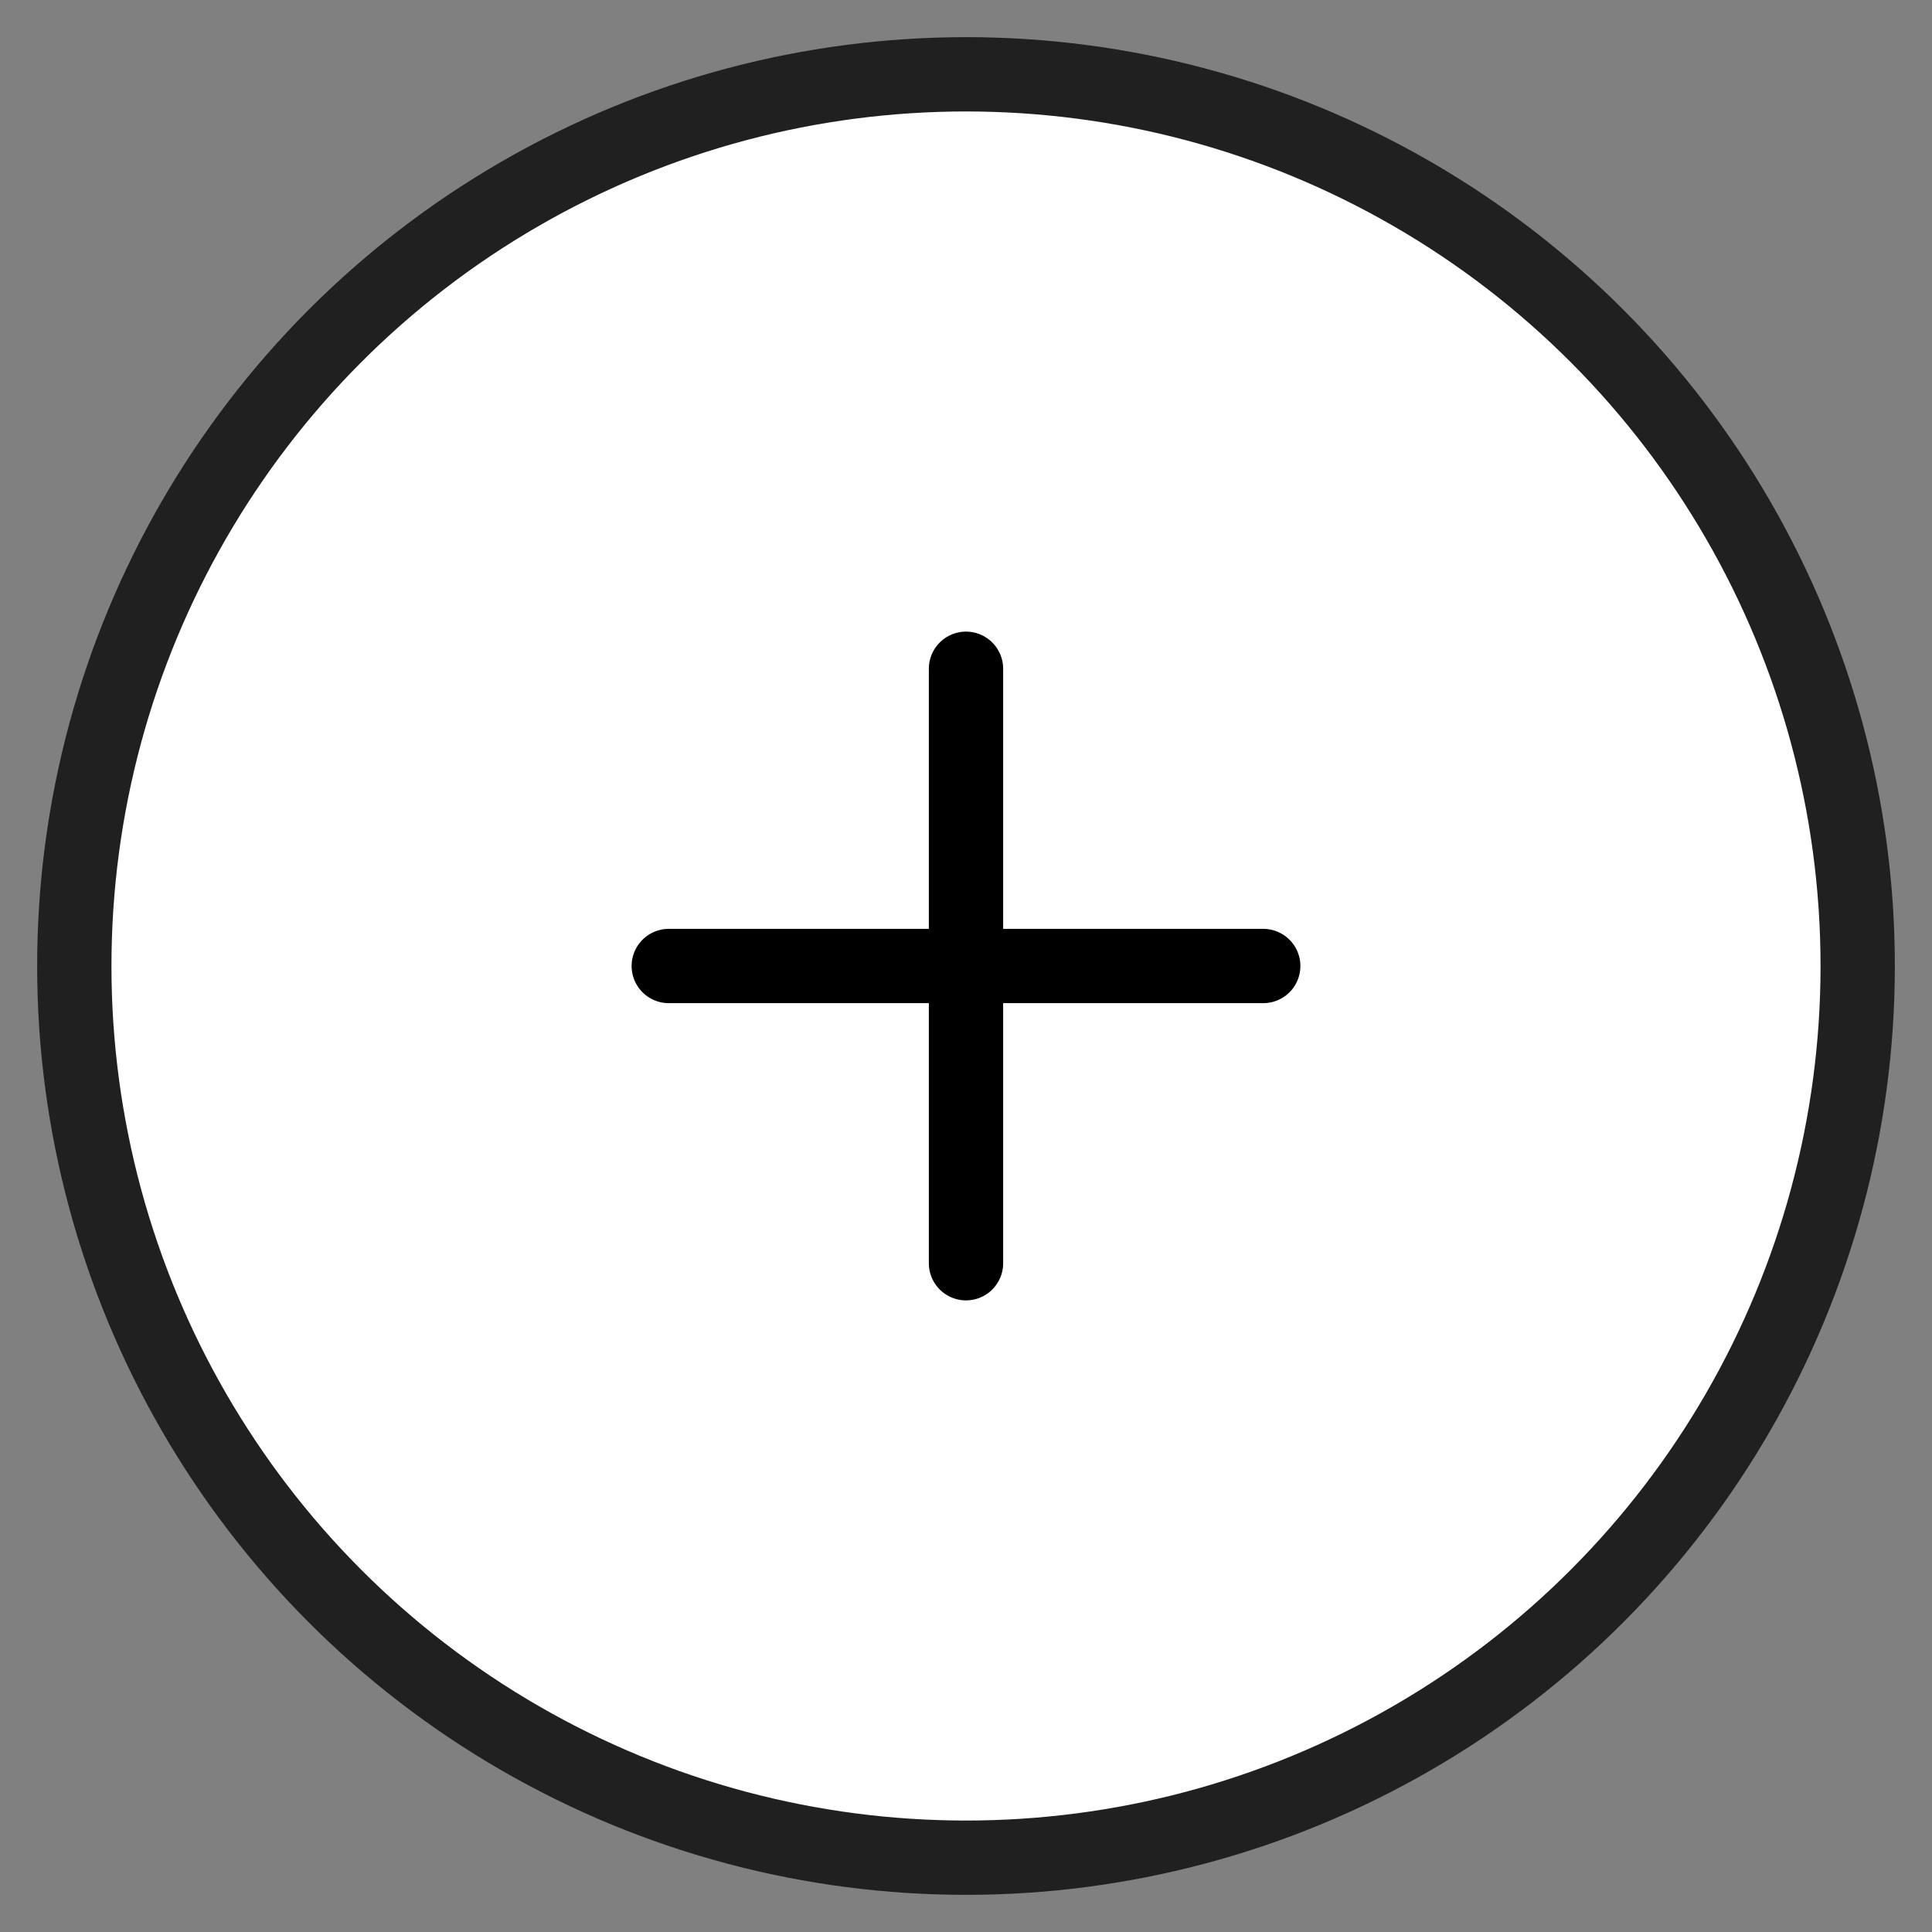
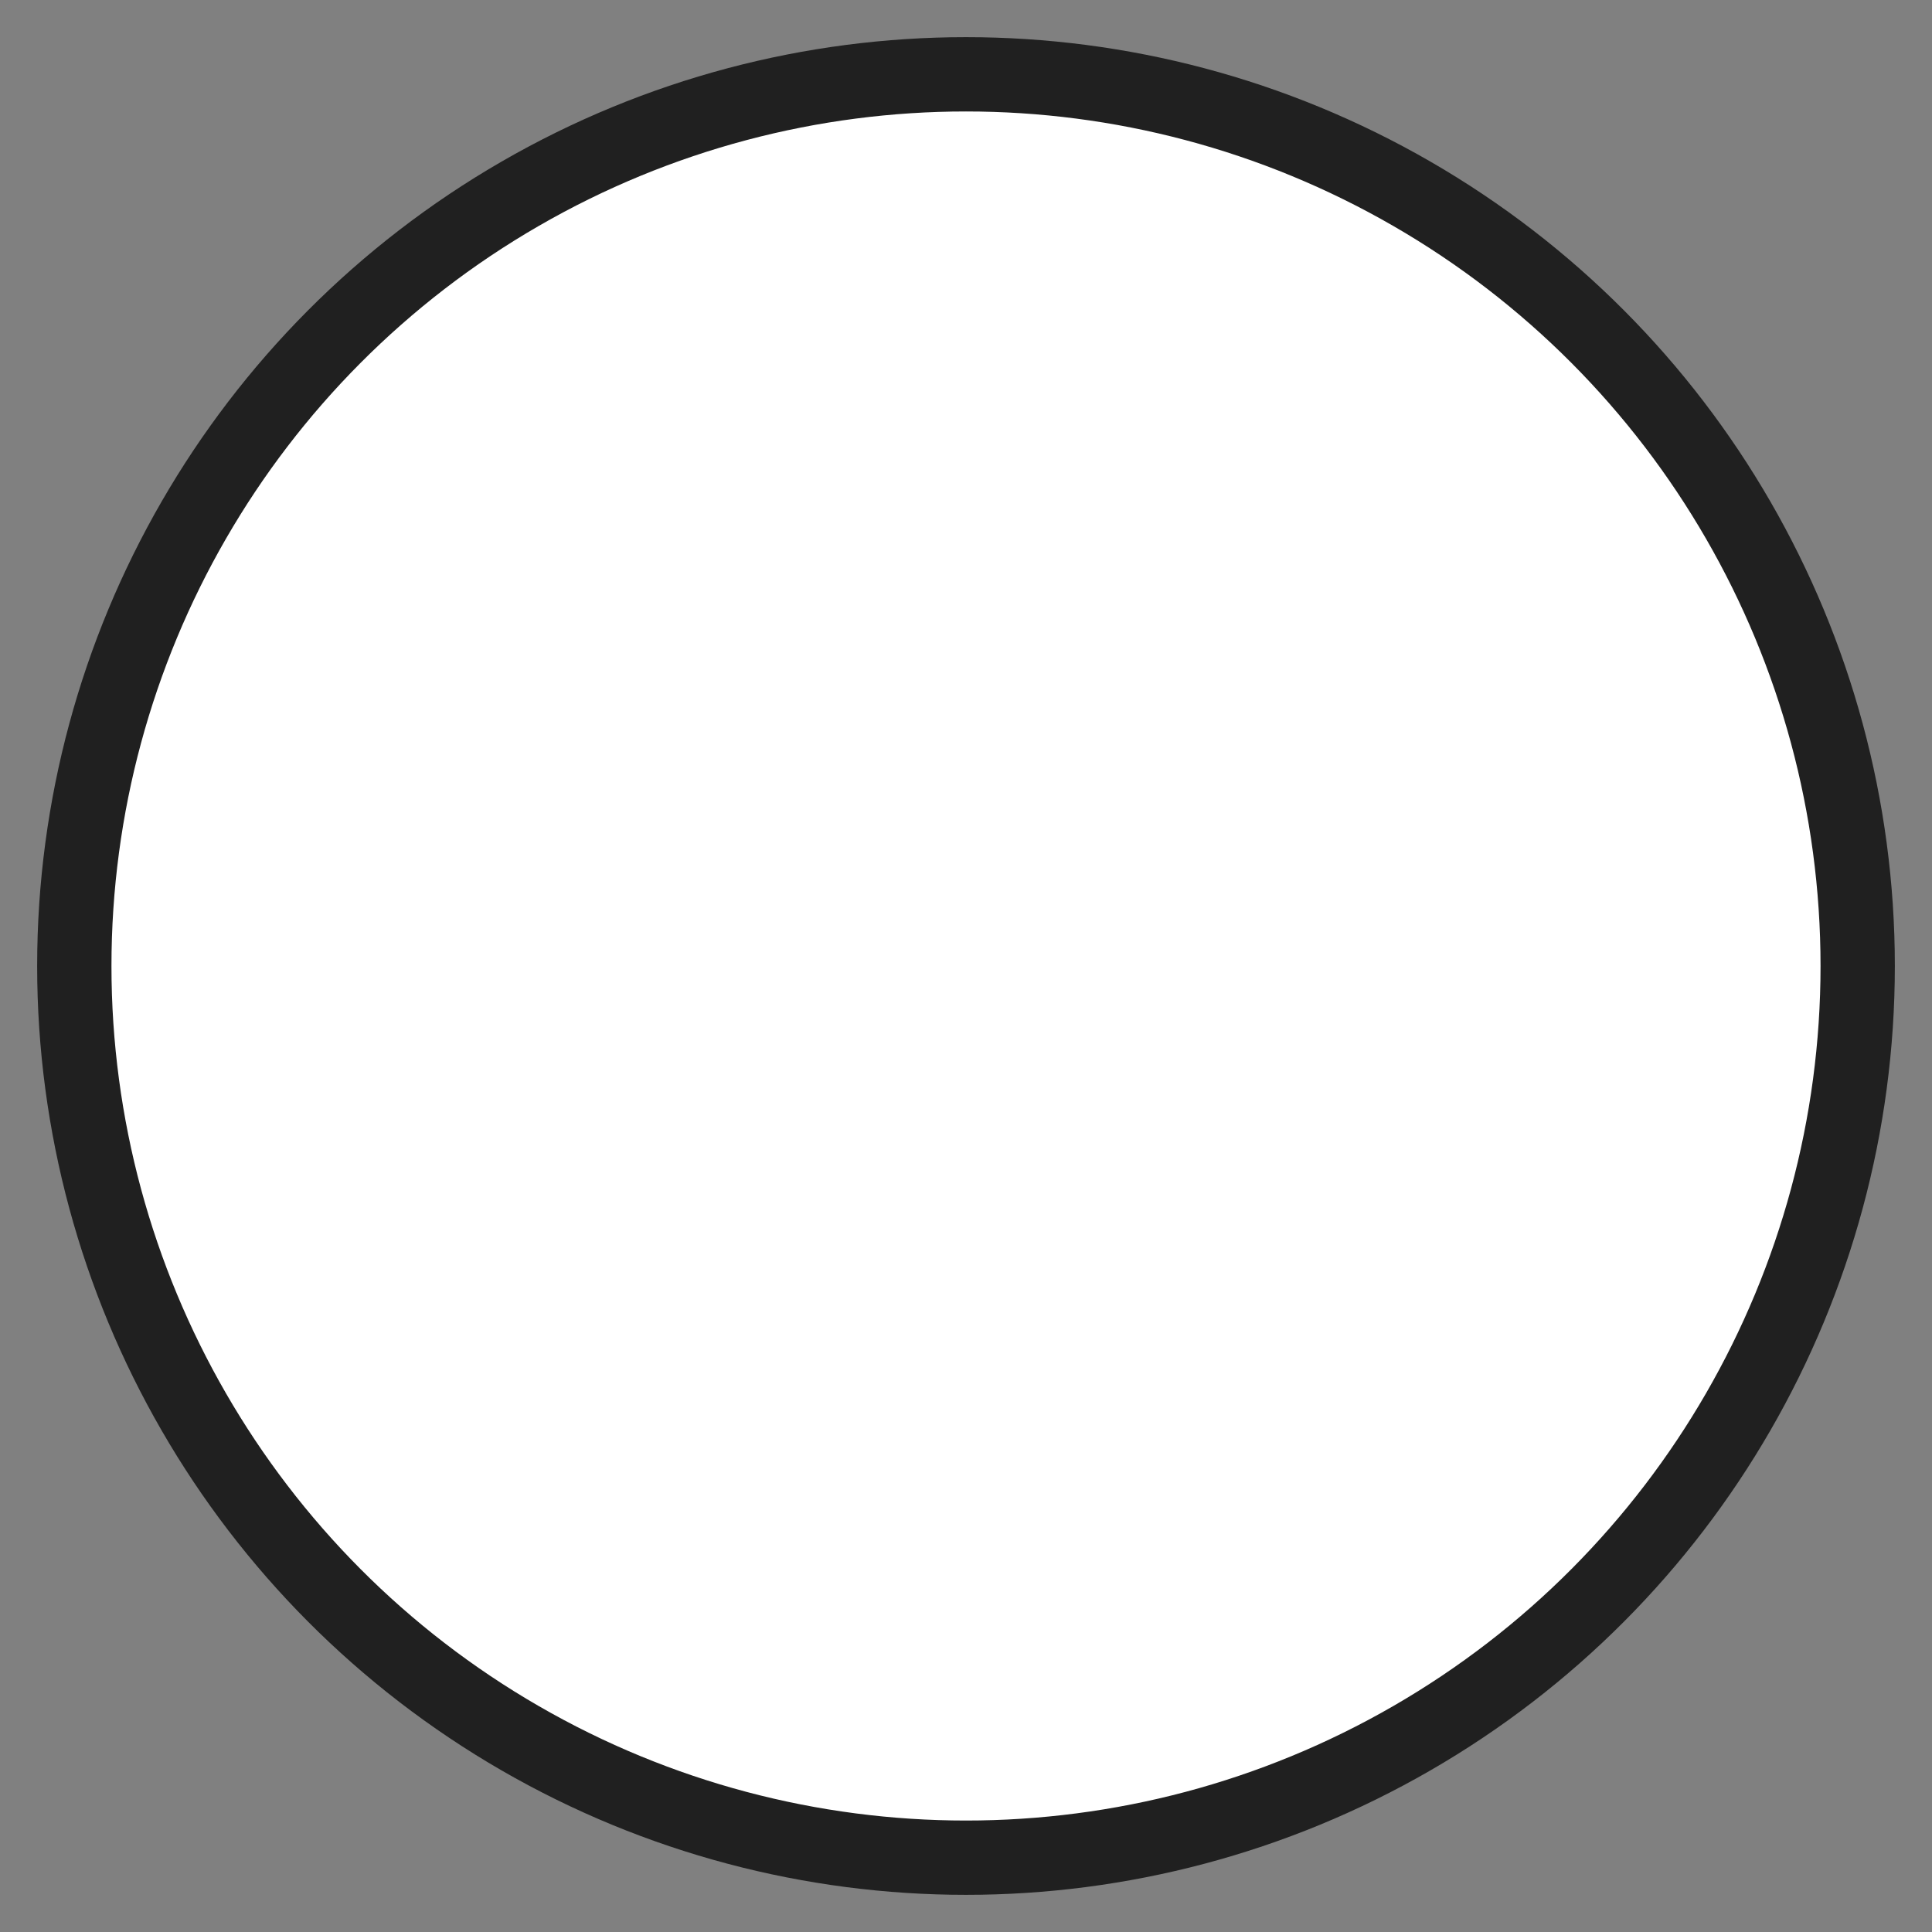
<svg xmlns="http://www.w3.org/2000/svg" width="26" height="26" viewBox="0 0 26 26" fill="none">
  <rect x="0" y="0" width="26" height="26" fill="#808080" stroke="none" />
  <circle cx="13" cy="13" r="12" fill="white" stroke="#202020" />
-   <path d="M9 13H17" stroke="black" stroke-linecap="round" />
-   <path d="M13 17L13 9" stroke="black" stroke-linecap="round" />
</svg>